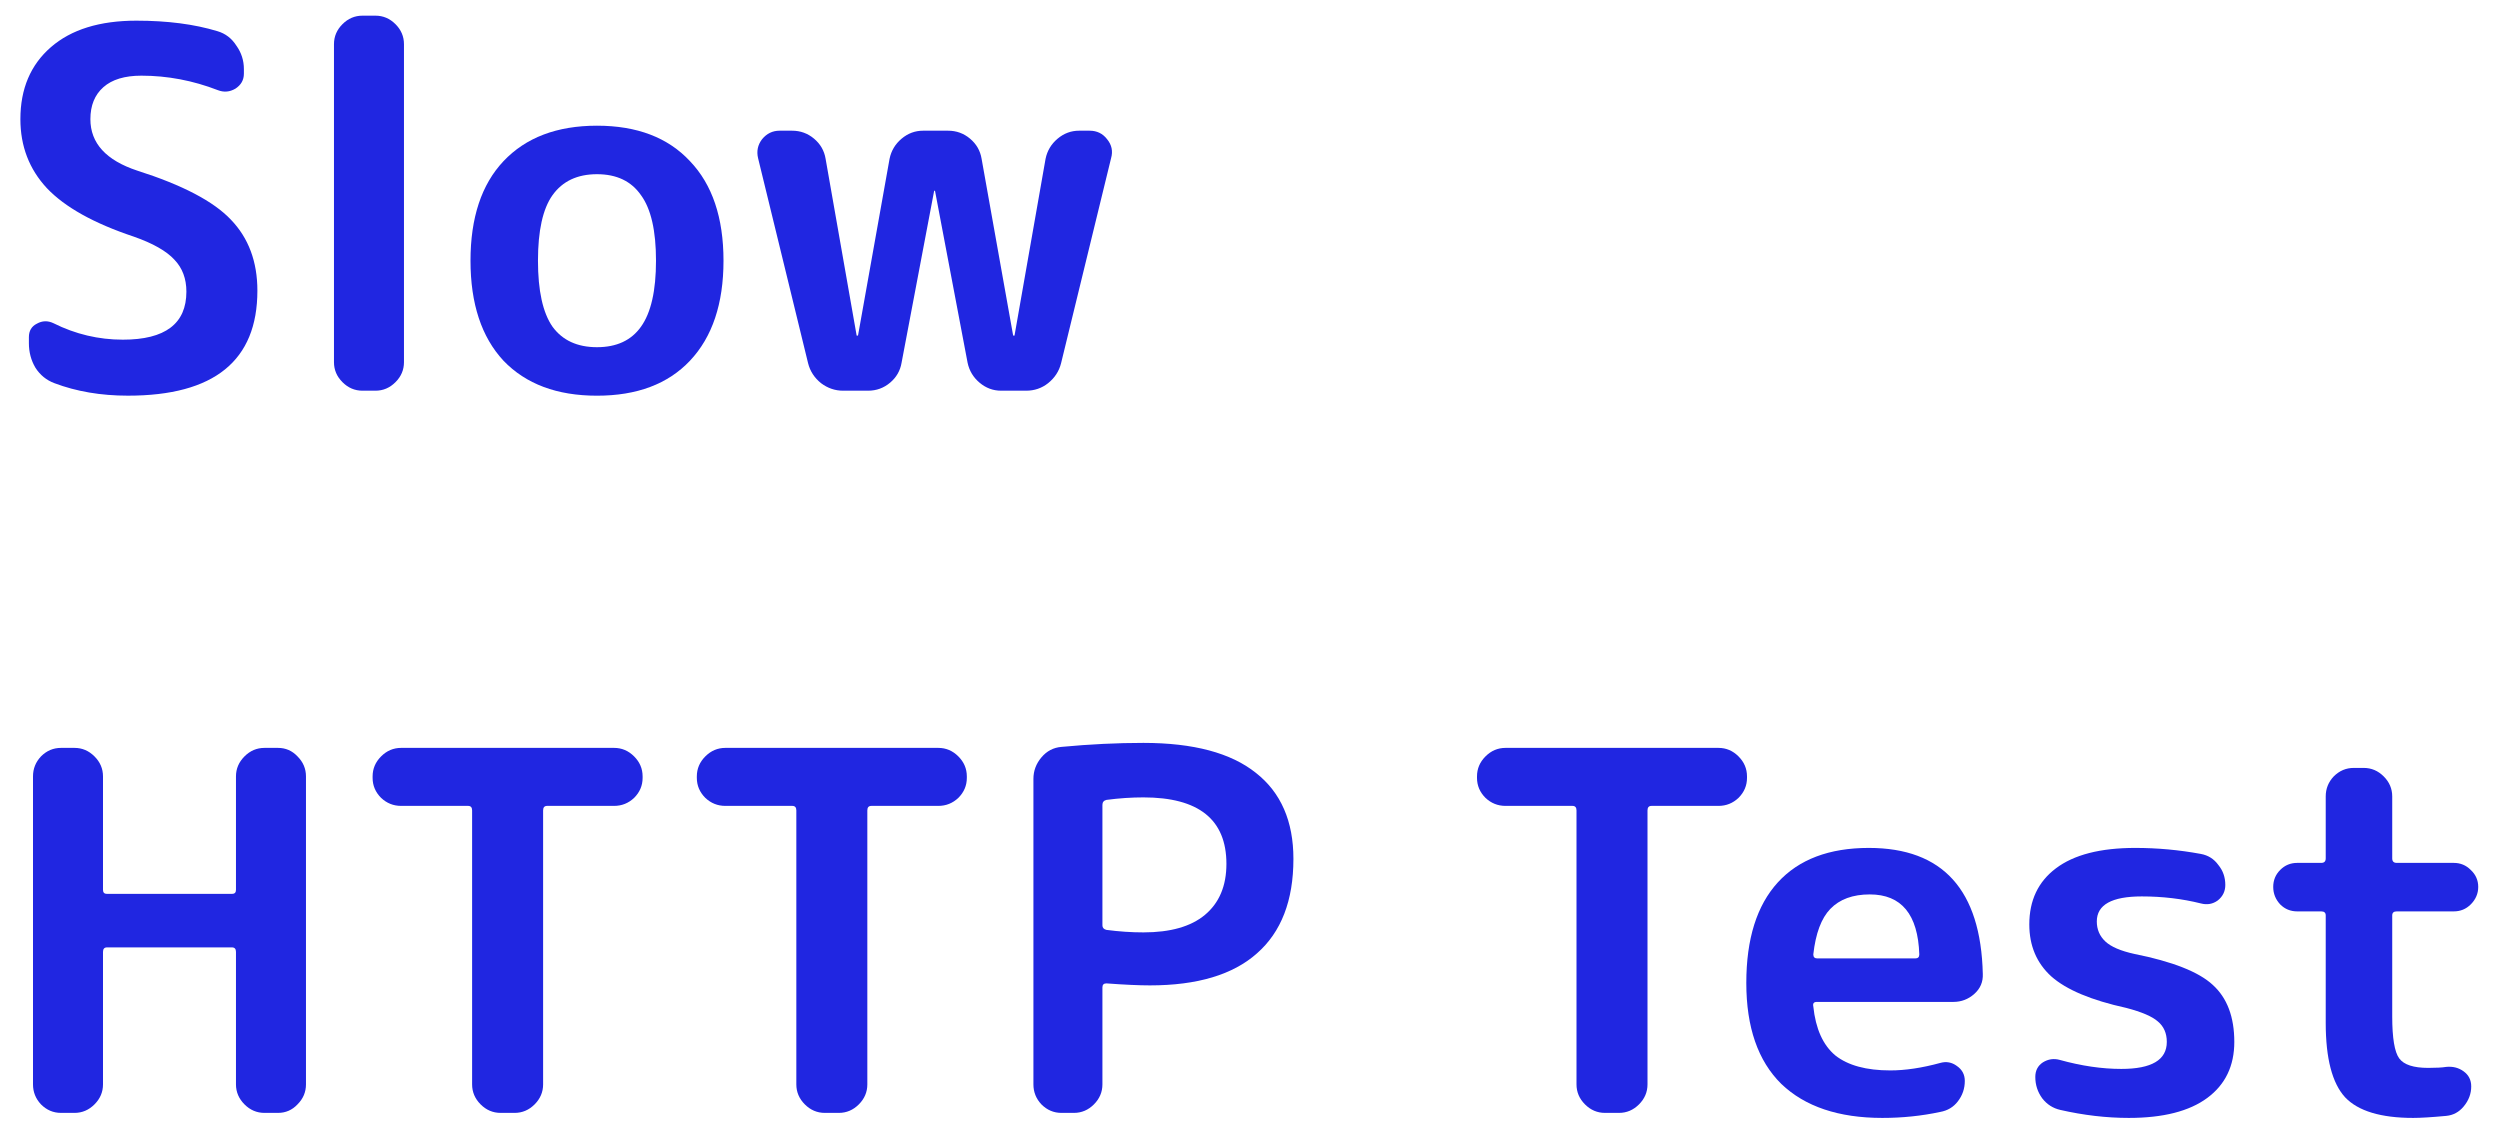
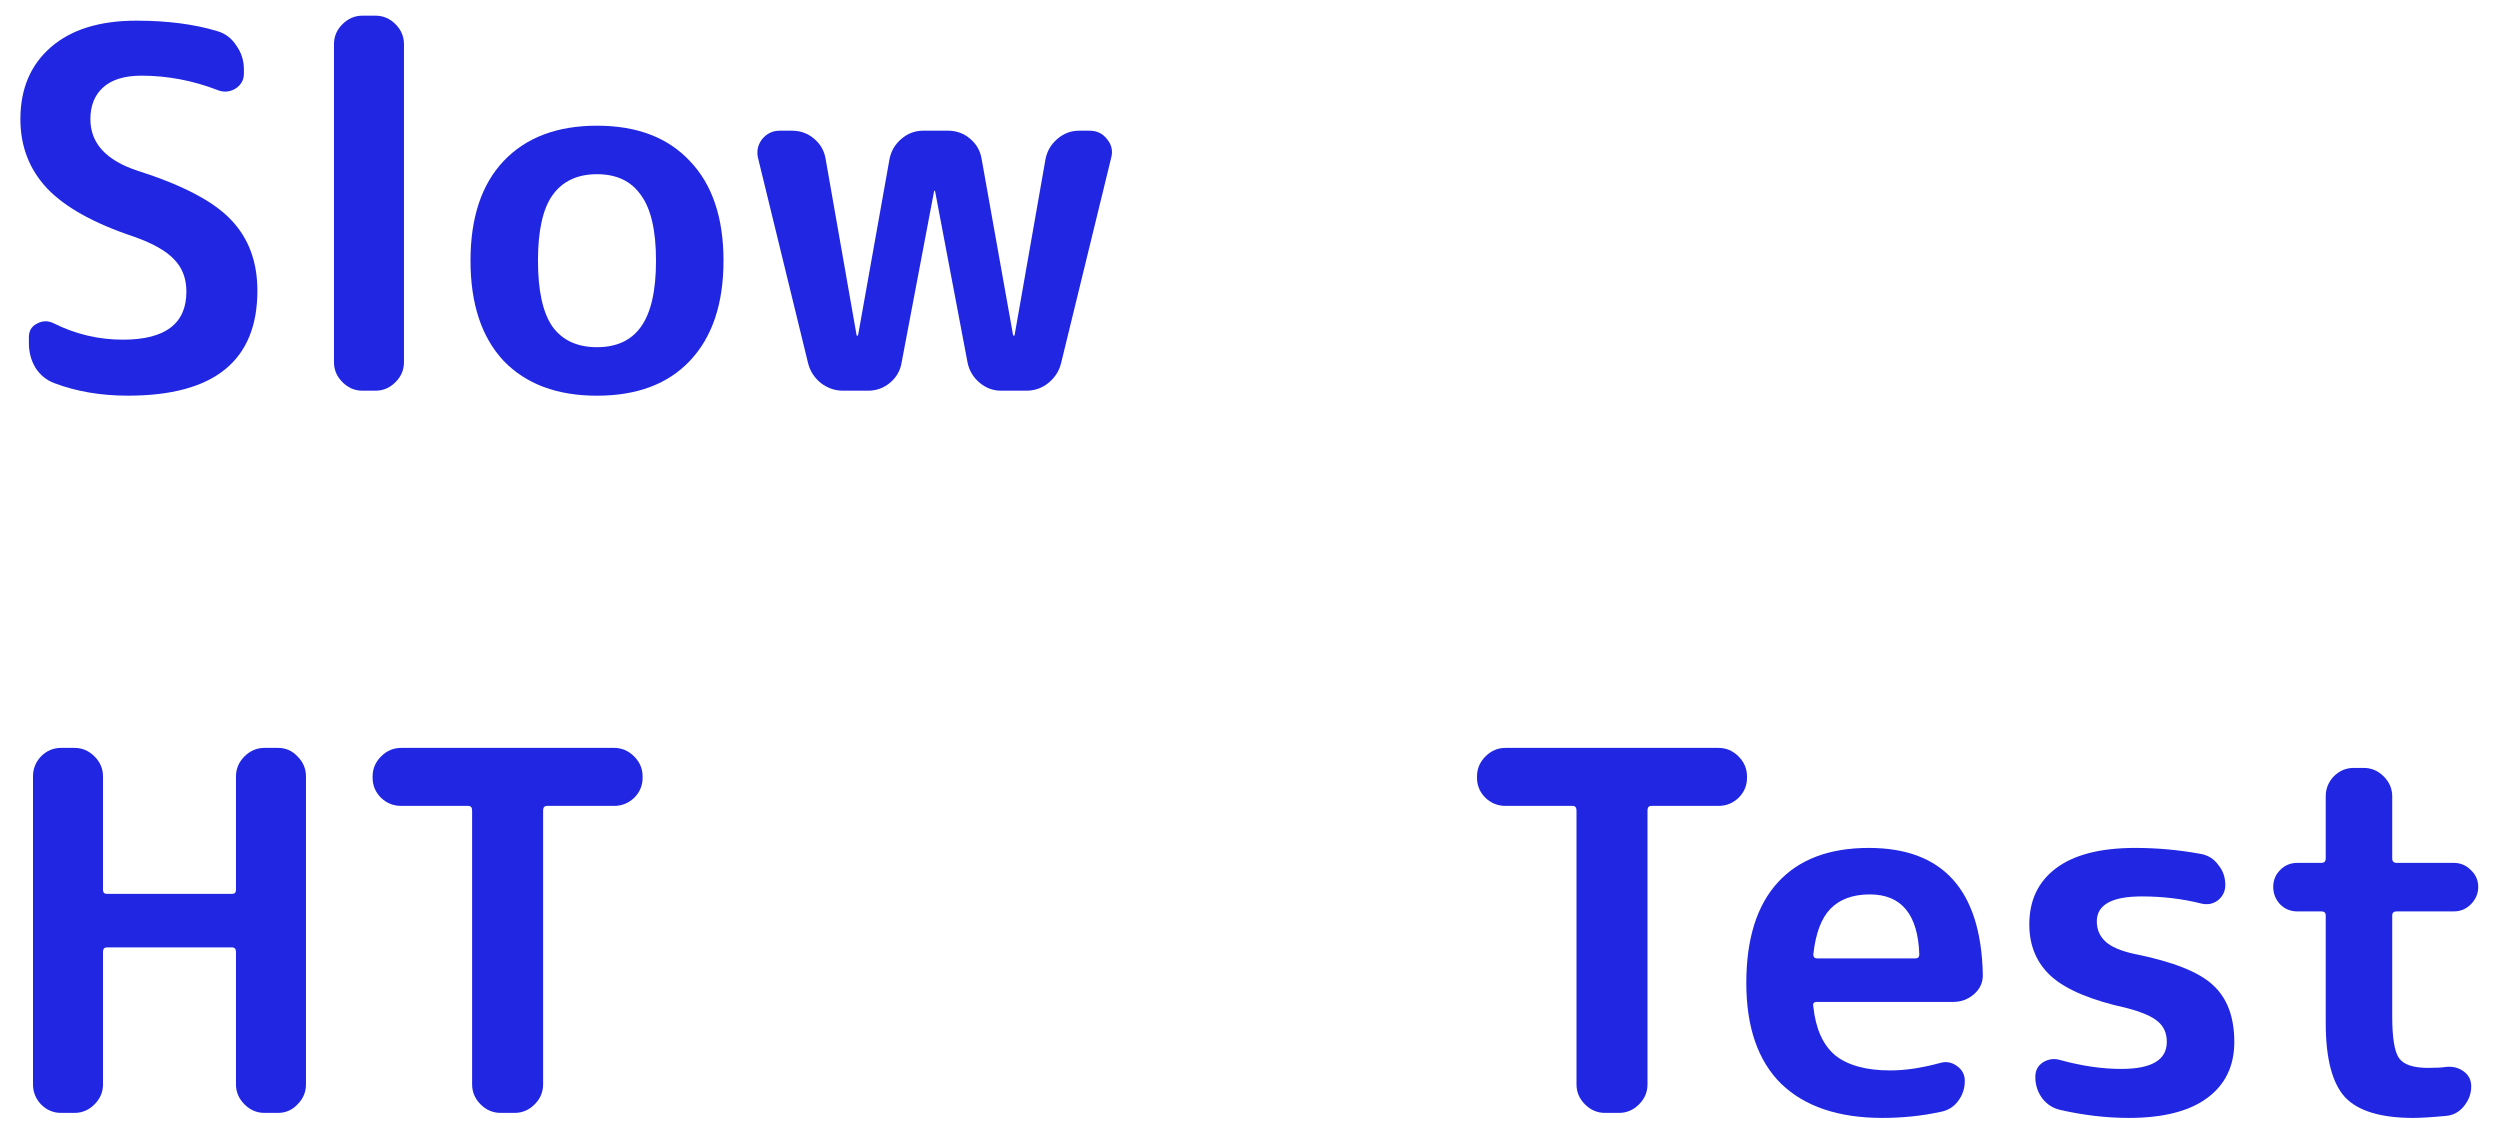
<svg xmlns="http://www.w3.org/2000/svg" width="90" height="41" viewBox="0 0 90 41" fill="none">
  <path d="M82.7 32.81C82.46 32.81 82.256 32.727 82.088 32.559C81.92 32.379 81.836 32.169 81.836 31.928C81.836 31.689 81.92 31.485 82.088 31.317C82.256 31.148 82.46 31.064 82.7 31.064H83.564C83.672 31.064 83.726 31.011 83.726 30.902V28.671C83.726 28.395 83.822 28.154 84.014 27.951C84.218 27.747 84.458 27.645 84.734 27.645H85.094C85.37 27.645 85.61 27.747 85.814 27.951C86.018 28.154 86.12 28.395 86.12 28.671V30.902C86.12 31.011 86.174 31.064 86.282 31.064H88.334C88.574 31.064 88.778 31.148 88.946 31.317C89.126 31.485 89.216 31.689 89.216 31.928C89.216 32.169 89.126 32.379 88.946 32.559C88.778 32.727 88.574 32.81 88.334 32.81H86.282C86.174 32.81 86.12 32.858 86.12 32.955V36.59C86.12 37.37 86.204 37.874 86.372 38.102C86.54 38.331 86.888 38.444 87.416 38.444C87.704 38.444 87.92 38.432 88.064 38.408C88.304 38.385 88.514 38.438 88.694 38.571C88.874 38.703 88.964 38.883 88.964 39.111C88.964 39.374 88.874 39.614 88.694 39.831C88.526 40.035 88.316 40.148 88.064 40.172C87.536 40.221 87.14 40.245 86.876 40.245C85.712 40.245 84.896 39.998 84.428 39.507C83.96 39.002 83.726 38.108 83.726 36.825V32.955C83.726 32.858 83.672 32.81 83.564 32.81H82.7Z" fill="#2026E1" />
  <path d="M76.547 36.285C75.287 36.009 74.387 35.631 73.847 35.151C73.319 34.671 73.055 34.047 73.055 33.279C73.055 32.415 73.373 31.743 74.009 31.263C74.657 30.771 75.611 30.525 76.871 30.525C77.663 30.525 78.449 30.597 79.229 30.741C79.493 30.789 79.703 30.921 79.859 31.137C80.027 31.341 80.111 31.581 80.111 31.857C80.111 32.085 80.021 32.271 79.841 32.415C79.661 32.547 79.457 32.583 79.229 32.523C78.557 32.355 77.849 32.271 77.105 32.271C76.025 32.271 75.485 32.571 75.485 33.171C75.485 33.459 75.587 33.699 75.791 33.891C75.995 34.083 76.343 34.233 76.835 34.341C78.215 34.617 79.157 34.989 79.661 35.457C80.177 35.925 80.435 36.609 80.435 37.509C80.435 38.373 80.111 39.045 79.463 39.525C78.815 40.005 77.873 40.245 76.637 40.245C75.833 40.245 75.011 40.149 74.171 39.957C73.907 39.897 73.691 39.759 73.523 39.543C73.355 39.315 73.271 39.057 73.271 38.769C73.271 38.541 73.361 38.367 73.541 38.247C73.733 38.127 73.937 38.097 74.153 38.157C74.933 38.373 75.671 38.481 76.367 38.481C77.459 38.481 78.005 38.157 78.005 37.509C78.005 37.197 77.897 36.951 77.681 36.771C77.477 36.591 77.099 36.429 76.547 36.285Z" fill="#2026E1" />
  <path d="M67.313 32.199C66.701 32.199 66.227 32.373 65.891 32.721C65.567 33.057 65.363 33.603 65.279 34.359C65.279 34.455 65.327 34.503 65.423 34.503H68.951C69.047 34.503 69.095 34.455 69.095 34.359C69.047 32.919 68.453 32.199 67.313 32.199ZM67.763 40.245C66.191 40.245 64.979 39.837 64.127 39.021C63.287 38.193 62.867 36.981 62.867 35.385C62.867 33.801 63.245 32.595 64.001 31.767C64.757 30.939 65.849 30.525 67.277 30.525C69.941 30.525 71.309 32.037 71.381 35.061C71.393 35.349 71.291 35.589 71.075 35.781C70.859 35.973 70.607 36.069 70.319 36.069H65.405C65.297 36.069 65.255 36.123 65.279 36.231C65.363 37.035 65.627 37.623 66.071 37.995C66.527 38.355 67.187 38.535 68.051 38.535C68.591 38.535 69.191 38.445 69.851 38.265C70.067 38.205 70.265 38.241 70.445 38.373C70.637 38.505 70.733 38.685 70.733 38.913C70.733 39.189 70.649 39.435 70.481 39.651C70.325 39.855 70.115 39.981 69.851 40.029C69.179 40.173 68.483 40.245 67.763 40.245Z" fill="#2026E1" />
  <path d="M54.198 29.012C53.922 29.012 53.682 28.916 53.478 28.724C53.274 28.52 53.172 28.28 53.172 28.004V27.95C53.172 27.674 53.274 27.434 53.478 27.23C53.682 27.026 53.922 26.924 54.198 26.924H61.866C62.142 26.924 62.382 27.026 62.586 27.23C62.79 27.434 62.892 27.674 62.892 27.95V28.004C62.892 28.28 62.79 28.52 62.586 28.724C62.382 28.916 62.142 29.012 61.866 29.012H59.454C59.358 29.012 59.31 29.066 59.31 29.174V39.038C59.31 39.314 59.208 39.554 59.004 39.758C58.8 39.962 58.56 40.064 58.284 40.064H57.78C57.504 40.064 57.264 39.962 57.06 39.758C56.856 39.554 56.754 39.314 56.754 39.038V29.174C56.754 29.066 56.706 29.012 56.61 29.012H54.198Z" fill="#2026E1" />
-   <path d="M39.687 28.976V33.314C39.687 33.398 39.735 33.452 39.831 33.476C40.287 33.536 40.731 33.566 41.163 33.566C42.135 33.566 42.873 33.356 43.377 32.936C43.893 32.504 44.151 31.892 44.151 31.1C44.151 29.504 43.155 28.706 41.163 28.706C40.731 28.706 40.287 28.736 39.831 28.796C39.735 28.82 39.687 28.88 39.687 28.976ZM38.211 40.064C37.935 40.064 37.695 39.962 37.491 39.758C37.299 39.554 37.203 39.314 37.203 39.038V28.04C37.203 27.752 37.299 27.494 37.491 27.266C37.683 27.038 37.923 26.912 38.211 26.888C39.231 26.792 40.215 26.744 41.163 26.744C42.963 26.744 44.313 27.104 45.213 27.824C46.113 28.532 46.563 29.564 46.563 30.92C46.563 32.42 46.125 33.554 45.249 34.322C44.385 35.09 43.101 35.474 41.397 35.474C41.001 35.474 40.479 35.45 39.831 35.402C39.735 35.402 39.687 35.45 39.687 35.546V39.038C39.687 39.314 39.585 39.554 39.381 39.758C39.177 39.962 38.937 40.064 38.661 40.064H38.211Z" fill="#2026E1" />
-   <path d="M26.112 29.012C25.836 29.012 25.596 28.916 25.392 28.724C25.188 28.52 25.086 28.28 25.086 28.004V27.95C25.086 27.674 25.188 27.434 25.392 27.23C25.596 27.026 25.836 26.924 26.112 26.924H33.78C34.056 26.924 34.296 27.026 34.5 27.23C34.704 27.434 34.806 27.674 34.806 27.95V28.004C34.806 28.28 34.704 28.52 34.5 28.724C34.296 28.916 34.056 29.012 33.78 29.012H31.368C31.272 29.012 31.224 29.066 31.224 29.174V39.038C31.224 39.314 31.122 39.554 30.918 39.758C30.714 39.962 30.474 40.064 30.198 40.064H29.694C29.418 40.064 29.178 39.962 28.974 39.758C28.77 39.554 28.668 39.314 28.668 39.038V29.174C28.668 29.066 28.62 29.012 28.524 29.012H26.112Z" fill="#2026E1" />
  <path d="M14.44 29.012C14.164 29.012 13.924 28.916 13.72 28.724C13.516 28.52 13.414 28.28 13.414 28.004V27.95C13.414 27.674 13.516 27.434 13.72 27.23C13.924 27.026 14.164 26.924 14.44 26.924H22.108C22.384 26.924 22.624 27.026 22.828 27.23C23.032 27.434 23.134 27.674 23.134 27.95V28.004C23.134 28.28 23.032 28.52 22.828 28.724C22.624 28.916 22.384 29.012 22.108 29.012H19.696C19.6 29.012 19.552 29.066 19.552 29.174V39.038C19.552 39.314 19.45 39.554 19.246 39.758C19.042 39.962 18.802 40.064 18.526 40.064H18.022C17.746 40.064 17.506 39.962 17.302 39.758C17.098 39.554 16.996 39.314 16.996 39.038V29.174C16.996 29.066 16.948 29.012 16.852 29.012H14.44Z" fill="#2026E1" />
  <path d="M2.196 40.064C1.919 40.064 1.679 39.962 1.476 39.758C1.284 39.554 1.188 39.314 1.188 39.038V27.95C1.188 27.674 1.284 27.434 1.476 27.23C1.679 27.026 1.919 26.924 2.196 26.924H2.682C2.958 26.924 3.197 27.026 3.401 27.23C3.606 27.434 3.708 27.674 3.708 27.95V32.036C3.708 32.132 3.756 32.18 3.852 32.18H8.351C8.447 32.18 8.495 32.132 8.495 32.036V27.95C8.495 27.674 8.598 27.434 8.802 27.23C9.005 27.026 9.245 26.924 9.521 26.924H10.008C10.284 26.924 10.518 27.026 10.71 27.23C10.914 27.434 11.015 27.674 11.015 27.95V39.038C11.015 39.314 10.914 39.554 10.71 39.758C10.518 39.962 10.284 40.064 10.008 40.064H9.521C9.245 40.064 9.005 39.962 8.802 39.758C8.598 39.554 8.495 39.314 8.495 39.038V34.268C8.495 34.16 8.447 34.106 8.351 34.106H3.852C3.756 34.106 3.708 34.16 3.708 34.268V39.038C3.708 39.314 3.606 39.554 3.401 39.758C3.197 39.962 2.958 40.064 2.682 40.064H2.196Z" fill="#2026E1" />
  <path d="M29.091 13.075L27.291 5.695C27.231 5.443 27.279 5.215 27.435 5.011C27.603 4.807 27.813 4.705 28.065 4.705H28.515C28.815 4.705 29.079 4.801 29.307 4.993C29.535 5.185 29.673 5.425 29.721 5.713L30.837 12.067C30.837 12.079 30.843 12.085 30.855 12.085C30.879 12.085 30.891 12.079 30.891 12.067L32.025 5.713C32.085 5.425 32.229 5.185 32.457 4.993C32.685 4.801 32.943 4.705 33.231 4.705H34.131C34.431 4.705 34.695 4.801 34.923 4.993C35.151 5.185 35.289 5.425 35.337 5.713L36.471 12.067C36.471 12.079 36.483 12.085 36.507 12.085C36.519 12.085 36.525 12.079 36.525 12.067L37.641 5.713C37.701 5.425 37.845 5.185 38.073 4.993C38.301 4.801 38.559 4.705 38.847 4.705H39.225C39.489 4.705 39.699 4.807 39.855 5.011C40.023 5.215 40.071 5.443 39.999 5.695L38.199 13.075C38.127 13.363 37.971 13.603 37.731 13.795C37.503 13.975 37.239 14.065 36.939 14.065H36.039C35.751 14.065 35.493 13.969 35.265 13.777C35.037 13.585 34.893 13.345 34.833 13.057L33.663 6.883C33.663 6.871 33.657 6.865 33.645 6.865C33.633 6.865 33.627 6.871 33.627 6.883L32.457 13.057C32.409 13.345 32.271 13.585 32.043 13.777C31.815 13.969 31.551 14.065 31.251 14.065H30.351C30.063 14.065 29.799 13.975 29.559 13.795C29.319 13.603 29.163 13.363 29.091 13.075Z" fill="#2026E1" />
  <path d="M23.076 7.027C22.727 6.523 22.2 6.271 21.491 6.271C20.784 6.271 20.25 6.523 19.89 7.027C19.541 7.519 19.367 8.305 19.367 9.385C19.367 10.465 19.541 11.257 19.89 11.761C20.25 12.253 20.784 12.499 21.491 12.499C22.2 12.499 22.727 12.253 23.076 11.761C23.436 11.257 23.616 10.465 23.616 9.385C23.616 8.305 23.436 7.519 23.076 7.027ZM24.84 12.985C24.047 13.825 22.931 14.245 21.491 14.245C20.052 14.245 18.93 13.825 18.125 12.985C17.334 12.133 16.938 10.933 16.938 9.385C16.938 7.837 17.334 6.643 18.125 5.803C18.93 4.951 20.052 4.525 21.491 4.525C22.931 4.525 24.047 4.951 24.84 5.803C25.643 6.643 26.046 7.837 26.046 9.385C26.046 10.933 25.643 12.133 24.84 12.985Z" fill="#2026E1" />
  <path d="M13.049 14.065C12.773 14.065 12.533 13.963 12.329 13.758C12.125 13.555 12.023 13.315 12.023 13.039V1.59C12.023 1.314 12.125 1.074 12.329 0.87C12.533 0.666 12.773 0.564 13.049 0.564H13.517C13.793 0.564 14.033 0.666 14.237 0.87C14.441 1.074 14.543 1.314 14.543 1.59V13.039C14.543 13.315 14.441 13.555 14.237 13.758C14.033 13.963 13.793 14.065 13.517 14.065H13.049Z" fill="#2026E1" />
  <path d="M4.82 8.52C3.38 8.04 2.336 7.458 1.688 6.774C1.052 6.09 0.734 5.262 0.734 4.29C0.734 3.198 1.1 2.334 1.832 1.698C2.564 1.062 3.59 0.744 4.91 0.744C6.026 0.744 6.998 0.87 7.826 1.122C8.114 1.206 8.342 1.38 8.51 1.644C8.69 1.896 8.78 2.178 8.78 2.49V2.652C8.78 2.88 8.678 3.06 8.474 3.192C8.27 3.312 8.06 3.33 7.844 3.246C6.944 2.898 6.026 2.724 5.09 2.724C4.49 2.724 4.034 2.862 3.722 3.138C3.41 3.414 3.254 3.798 3.254 4.29C3.254 5.154 3.818 5.772 4.946 6.144C6.566 6.66 7.688 7.248 8.312 7.908C8.948 8.568 9.266 9.42 9.266 10.464C9.266 12.984 7.712 14.244 4.604 14.244C3.632 14.244 2.75 14.094 1.958 13.794C1.67 13.686 1.442 13.5 1.274 13.236C1.118 12.972 1.04 12.678 1.04 12.354V12.138C1.04 11.91 1.136 11.748 1.328 11.652C1.52 11.544 1.718 11.538 1.922 11.634C2.714 12.03 3.548 12.228 4.424 12.228C5.948 12.228 6.71 11.652 6.71 10.5C6.71 10.032 6.566 9.648 6.278 9.348C5.99 9.036 5.504 8.76 4.82 8.52Z" fill="#2026E1" />
</svg>